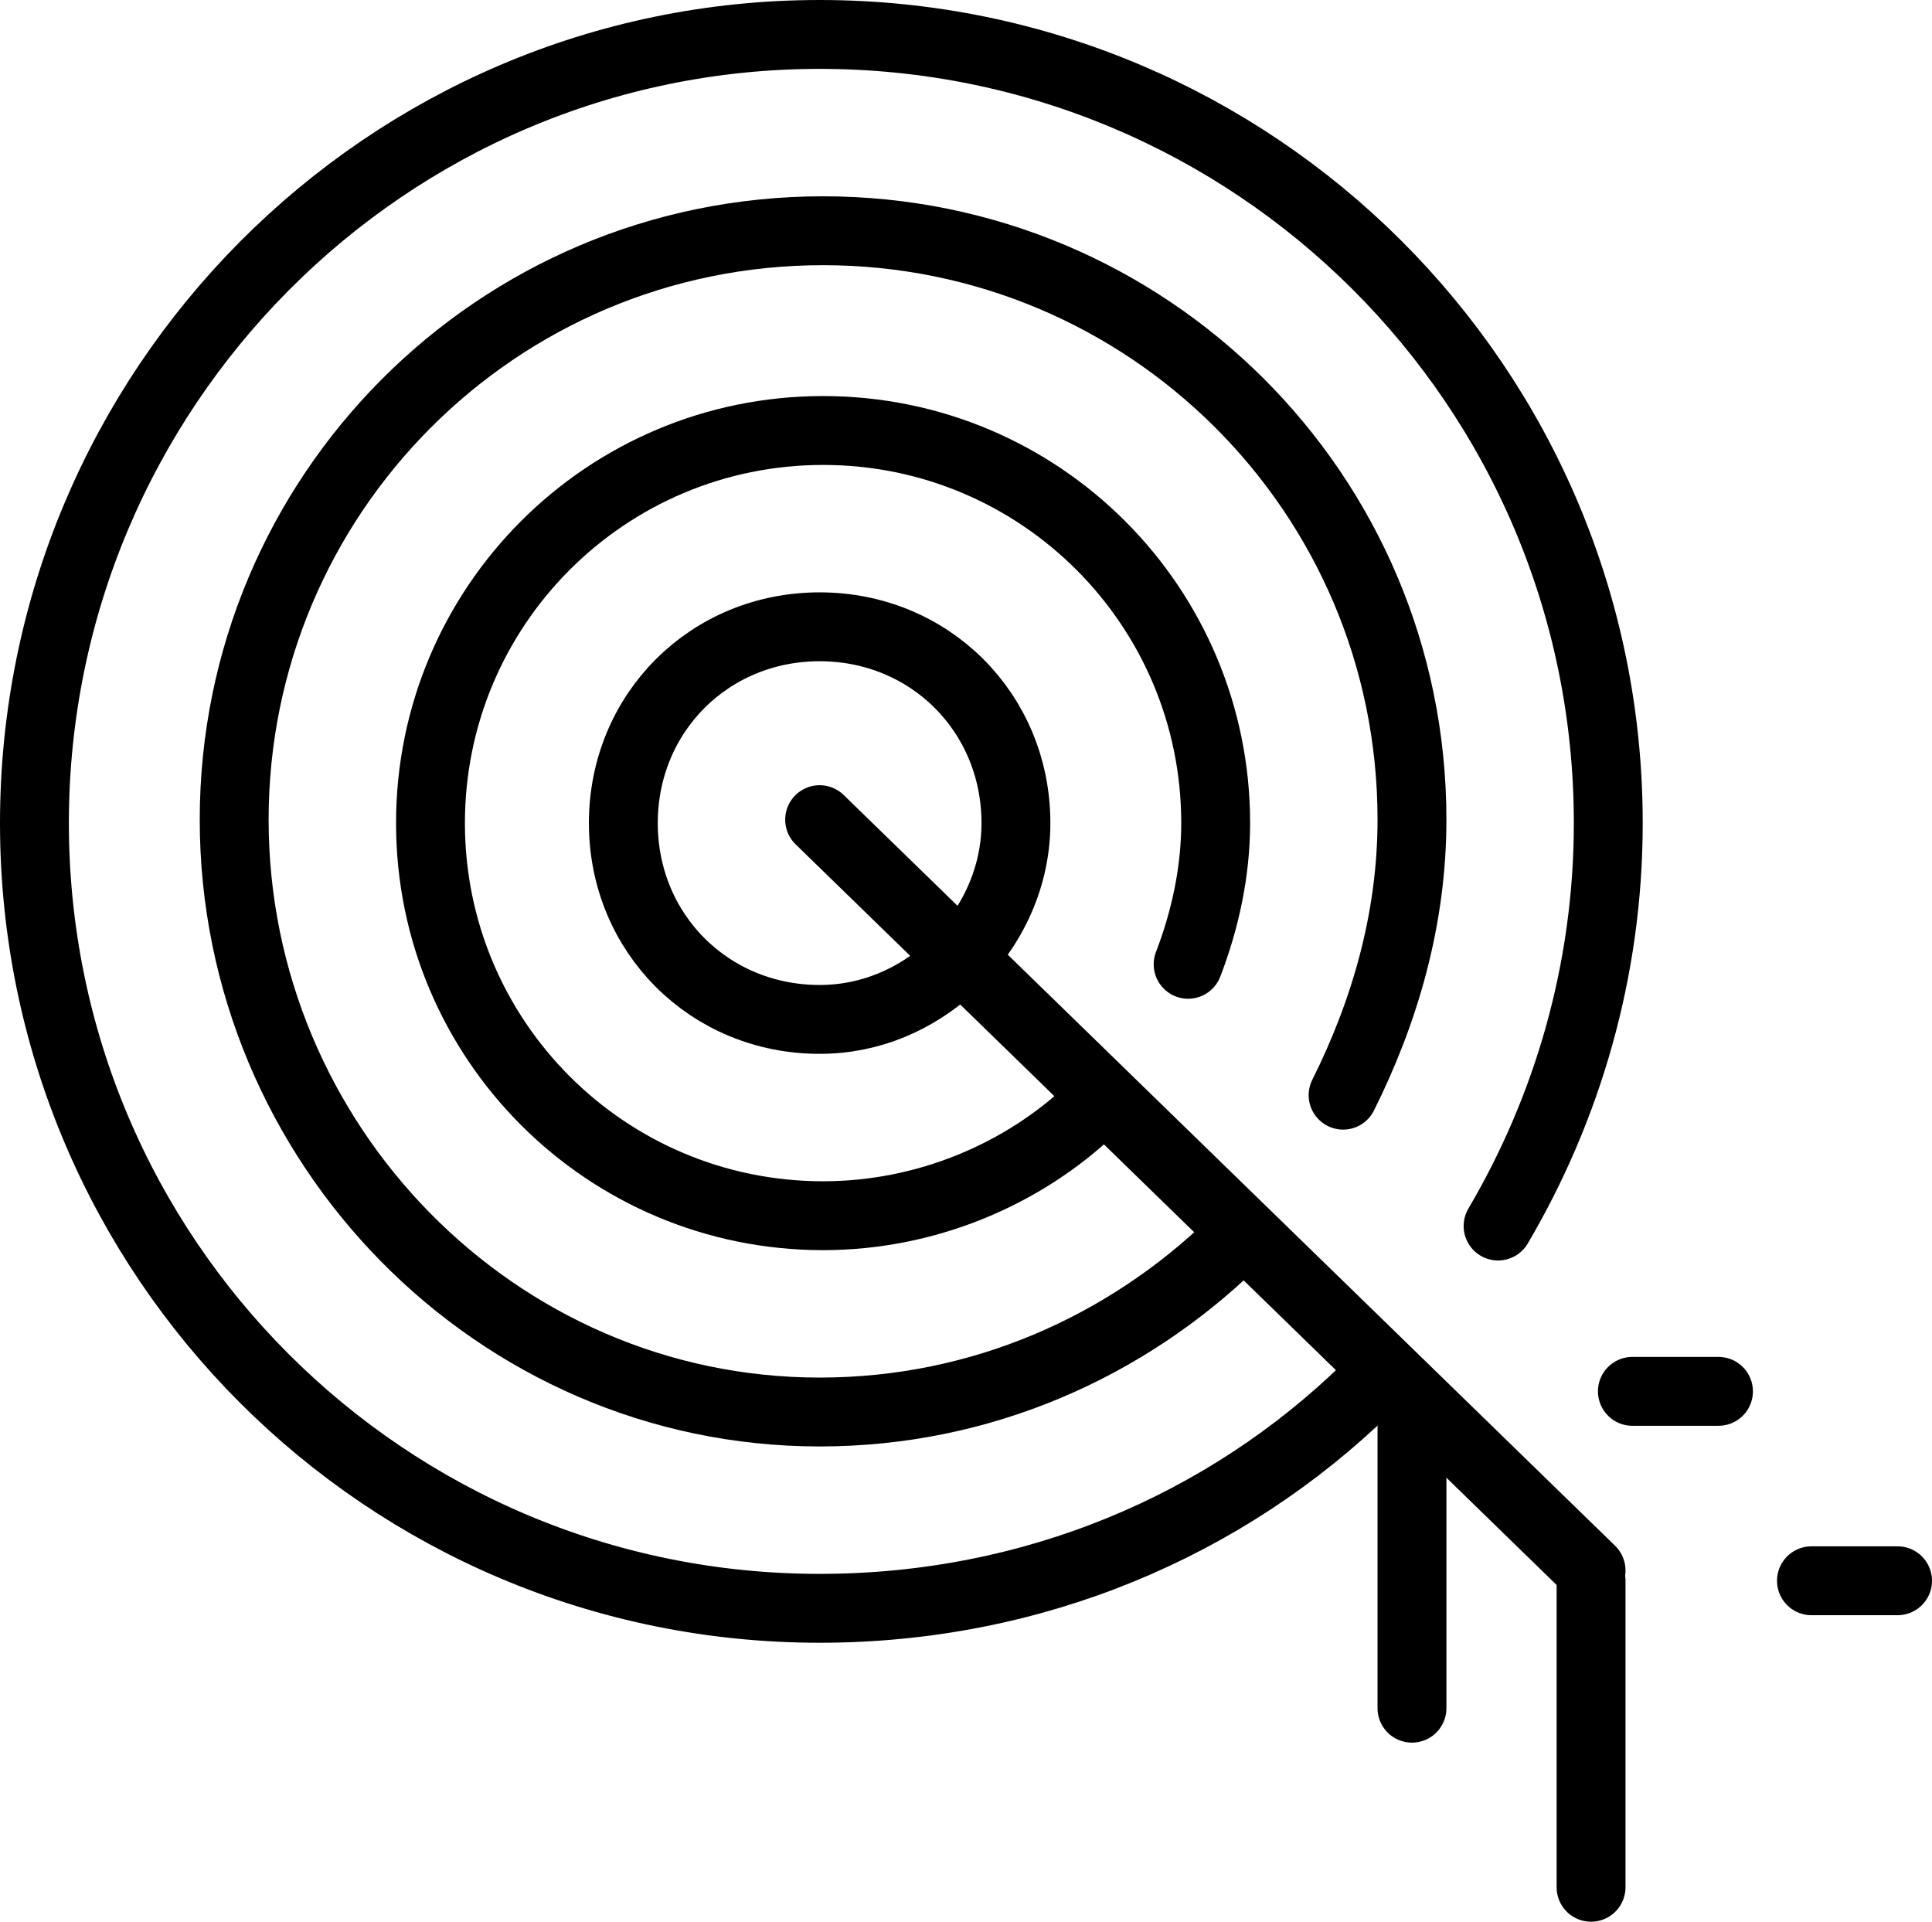
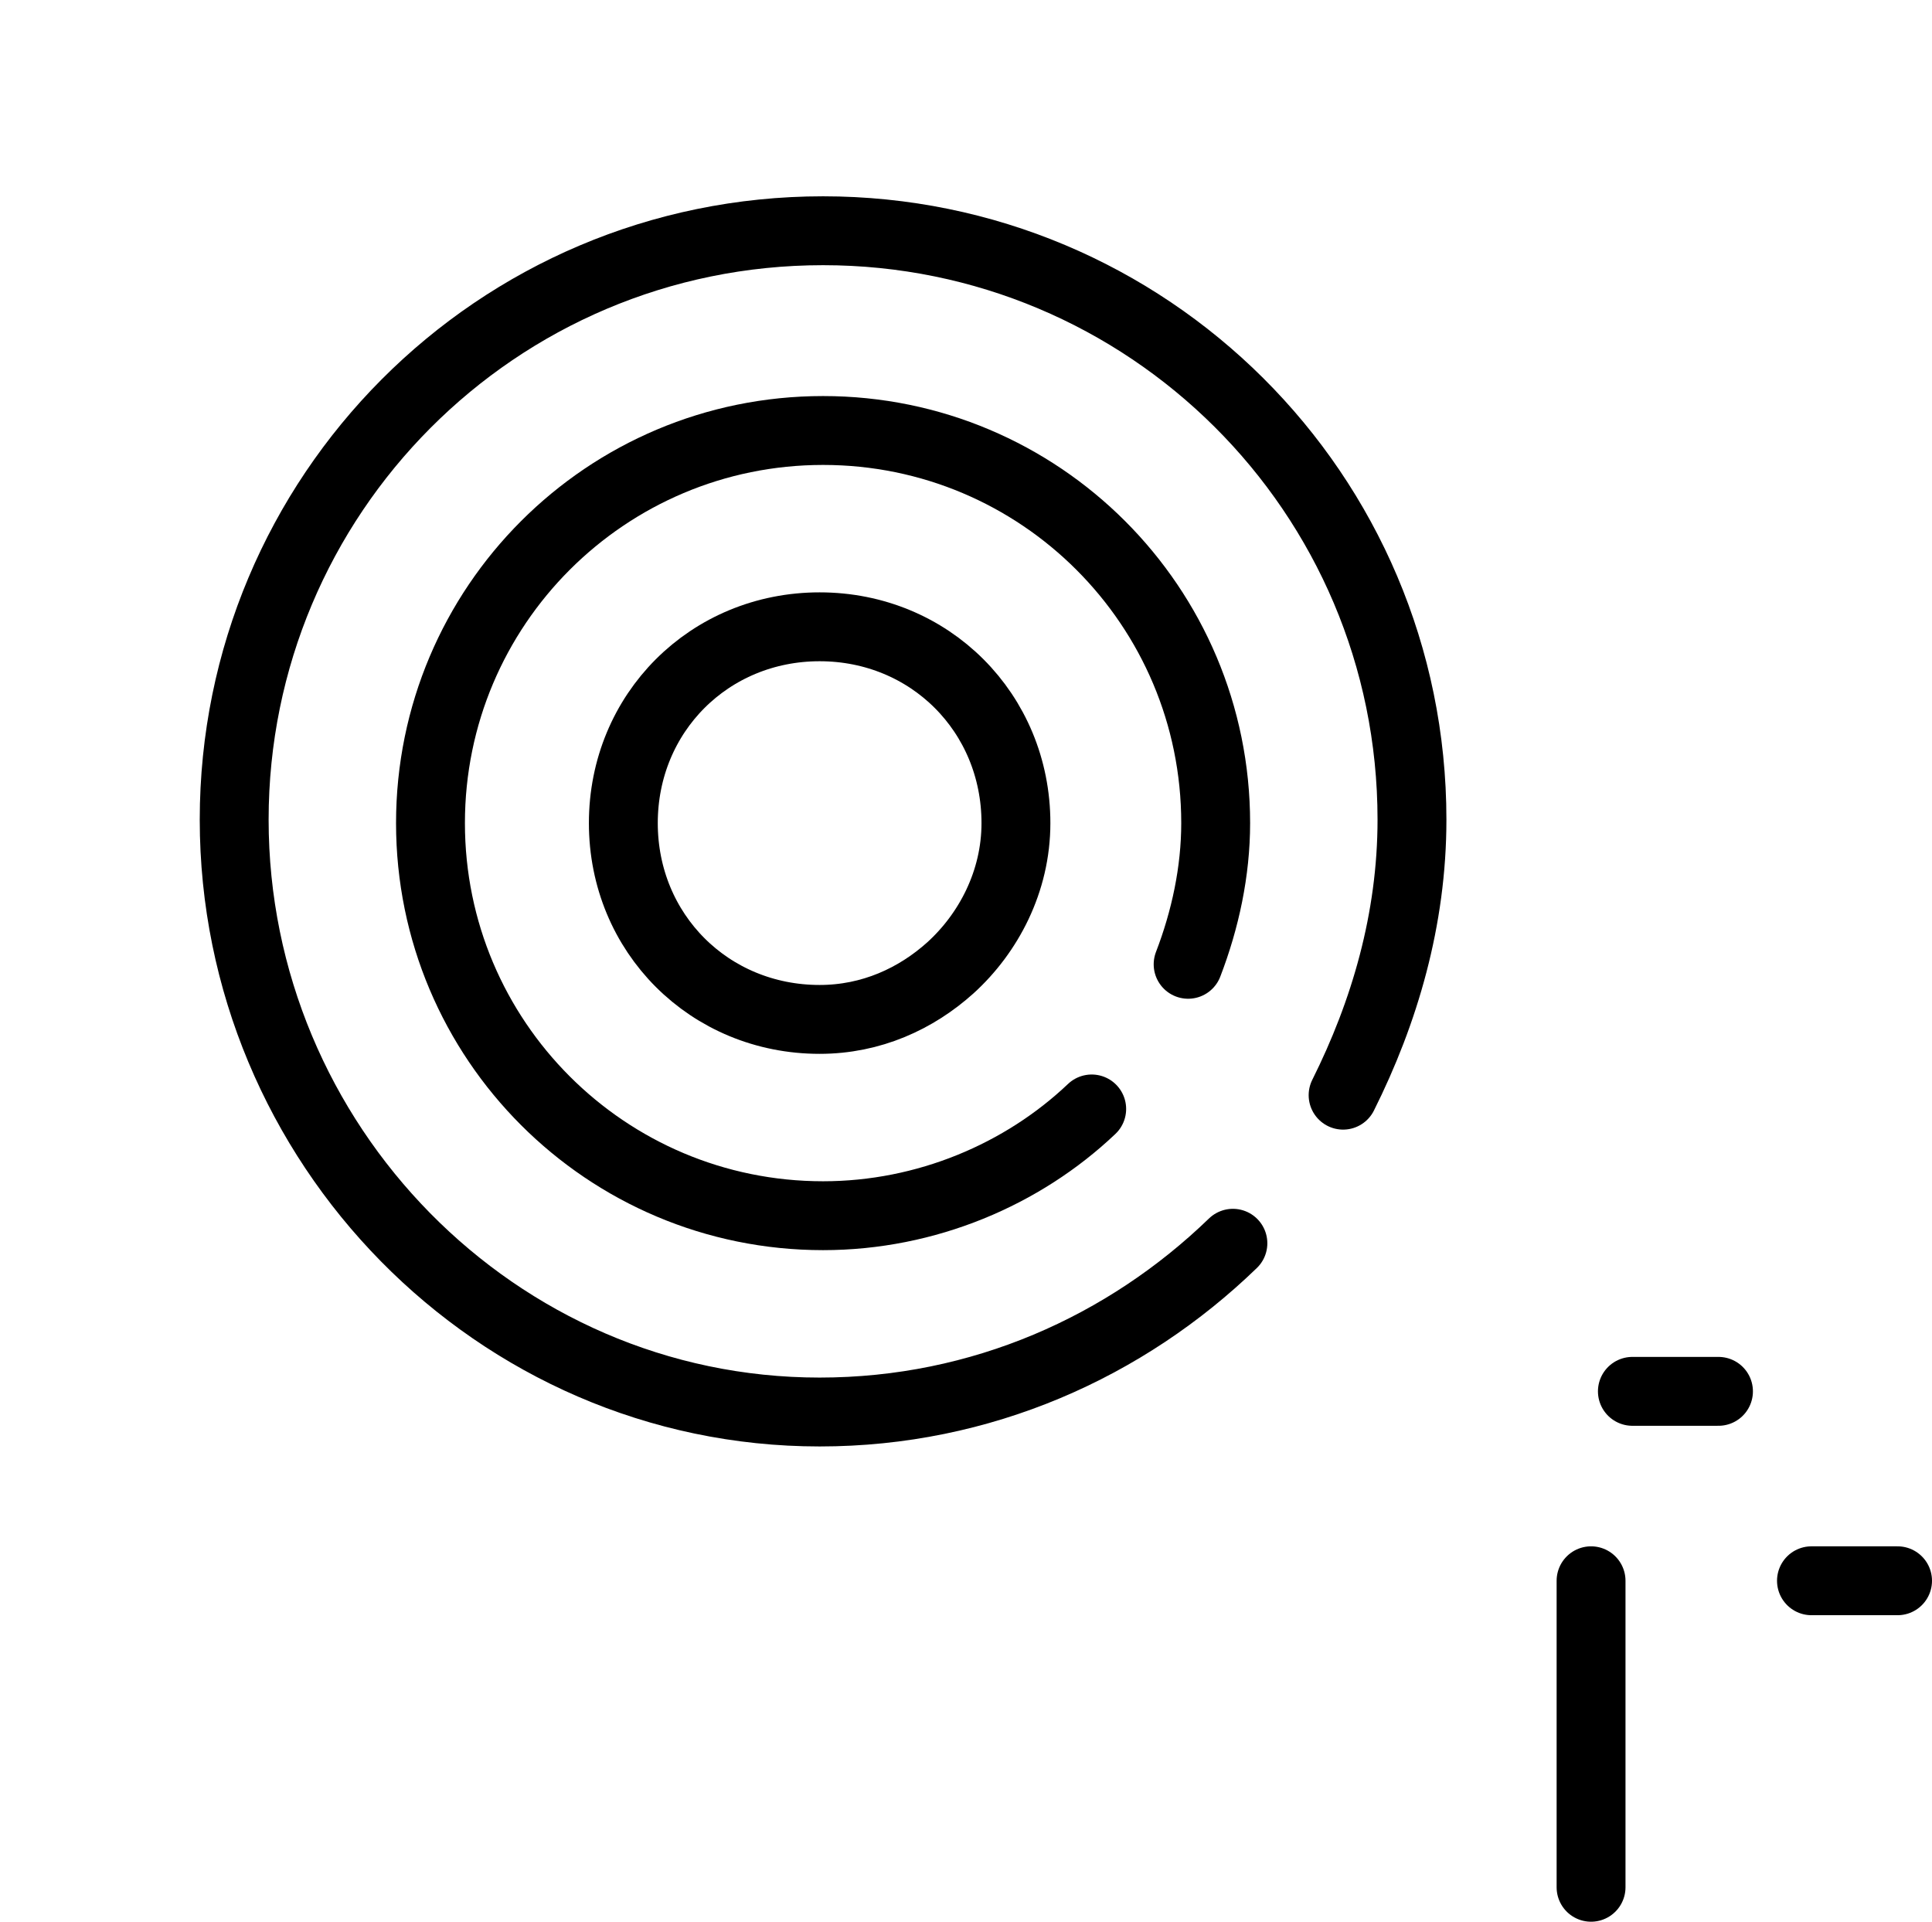
<svg xmlns="http://www.w3.org/2000/svg" version="1.1" id="Layer_1" x="0px" y="0px" viewBox="0 0 56.1 55.8" style="enable-background:new 0 0 56.1 55.8;" xml:space="preserve">
  <style type="text/css">
	.st0{fill:none;stroke:#000000;stroke-width:2;stroke-linecap:round;stroke-linejoin:round;stroke-miterlimit:10;}
</style>
  <g>
-     <path class="st0" d="M39.7,40.3c-4.1,4-9.7,6.4-15.9,6.4C11.2,46.7,1,36.5,1,23.9S11.2,1,23.8,1c12.6,0,22.9,10.2,22.9,22.9   c0,4.3-1.2,8.3-3.2,11.7" />
    <path class="st0" d="M39,31.8c1.2-2.4,2-5.1,2-8c0-9.5-7.7-17.1-17.1-17.1c-9.5,0-17.1,7.7-17.1,17.1S14.4,41,23.8,41   c4.7,0,8.9-1.9,12-4.9" />
    <path class="st0" d="M31.7,32.2c-2,1.9-4.8,3.1-7.8,3.1c-6.3,0-11.4-5.1-11.4-11.4s5.1-11.4,11.4-11.4c6.3,0,11.4,5.1,11.4,11.4   c0,1.4-0.3,2.8-0.8,4.1" />
    <path class="st0" d="M18.1,23.9c0,3.2,2.5,5.7,5.7,5.7c1.5,0,2.8-0.6,3.8-1.5c1.1-1,1.9-2.5,1.9-4.2c0-3.2-2.5-5.7-5.7-5.7   S18.1,20.7,18.1,23.9z" />
-     <line class="st0" x1="23.8" y1="23.8" x2="46.2" y2="45.6" />
-     <line class="st0" x1="41" y1="40.7" x2="41" y2="49.6" />
    <line class="st0" x1="47.4" y1="40.4" x2="49.9" y2="40.4" />
    <line class="st0" x1="46.2" y1="45.9" x2="46.2" y2="54.8" />
    <line class="st0" x1="52.6" y1="45.9" x2="55.1" y2="45.9" />
-     <path class="st0" d="M42.1,37.6" />
  </g>
</svg>